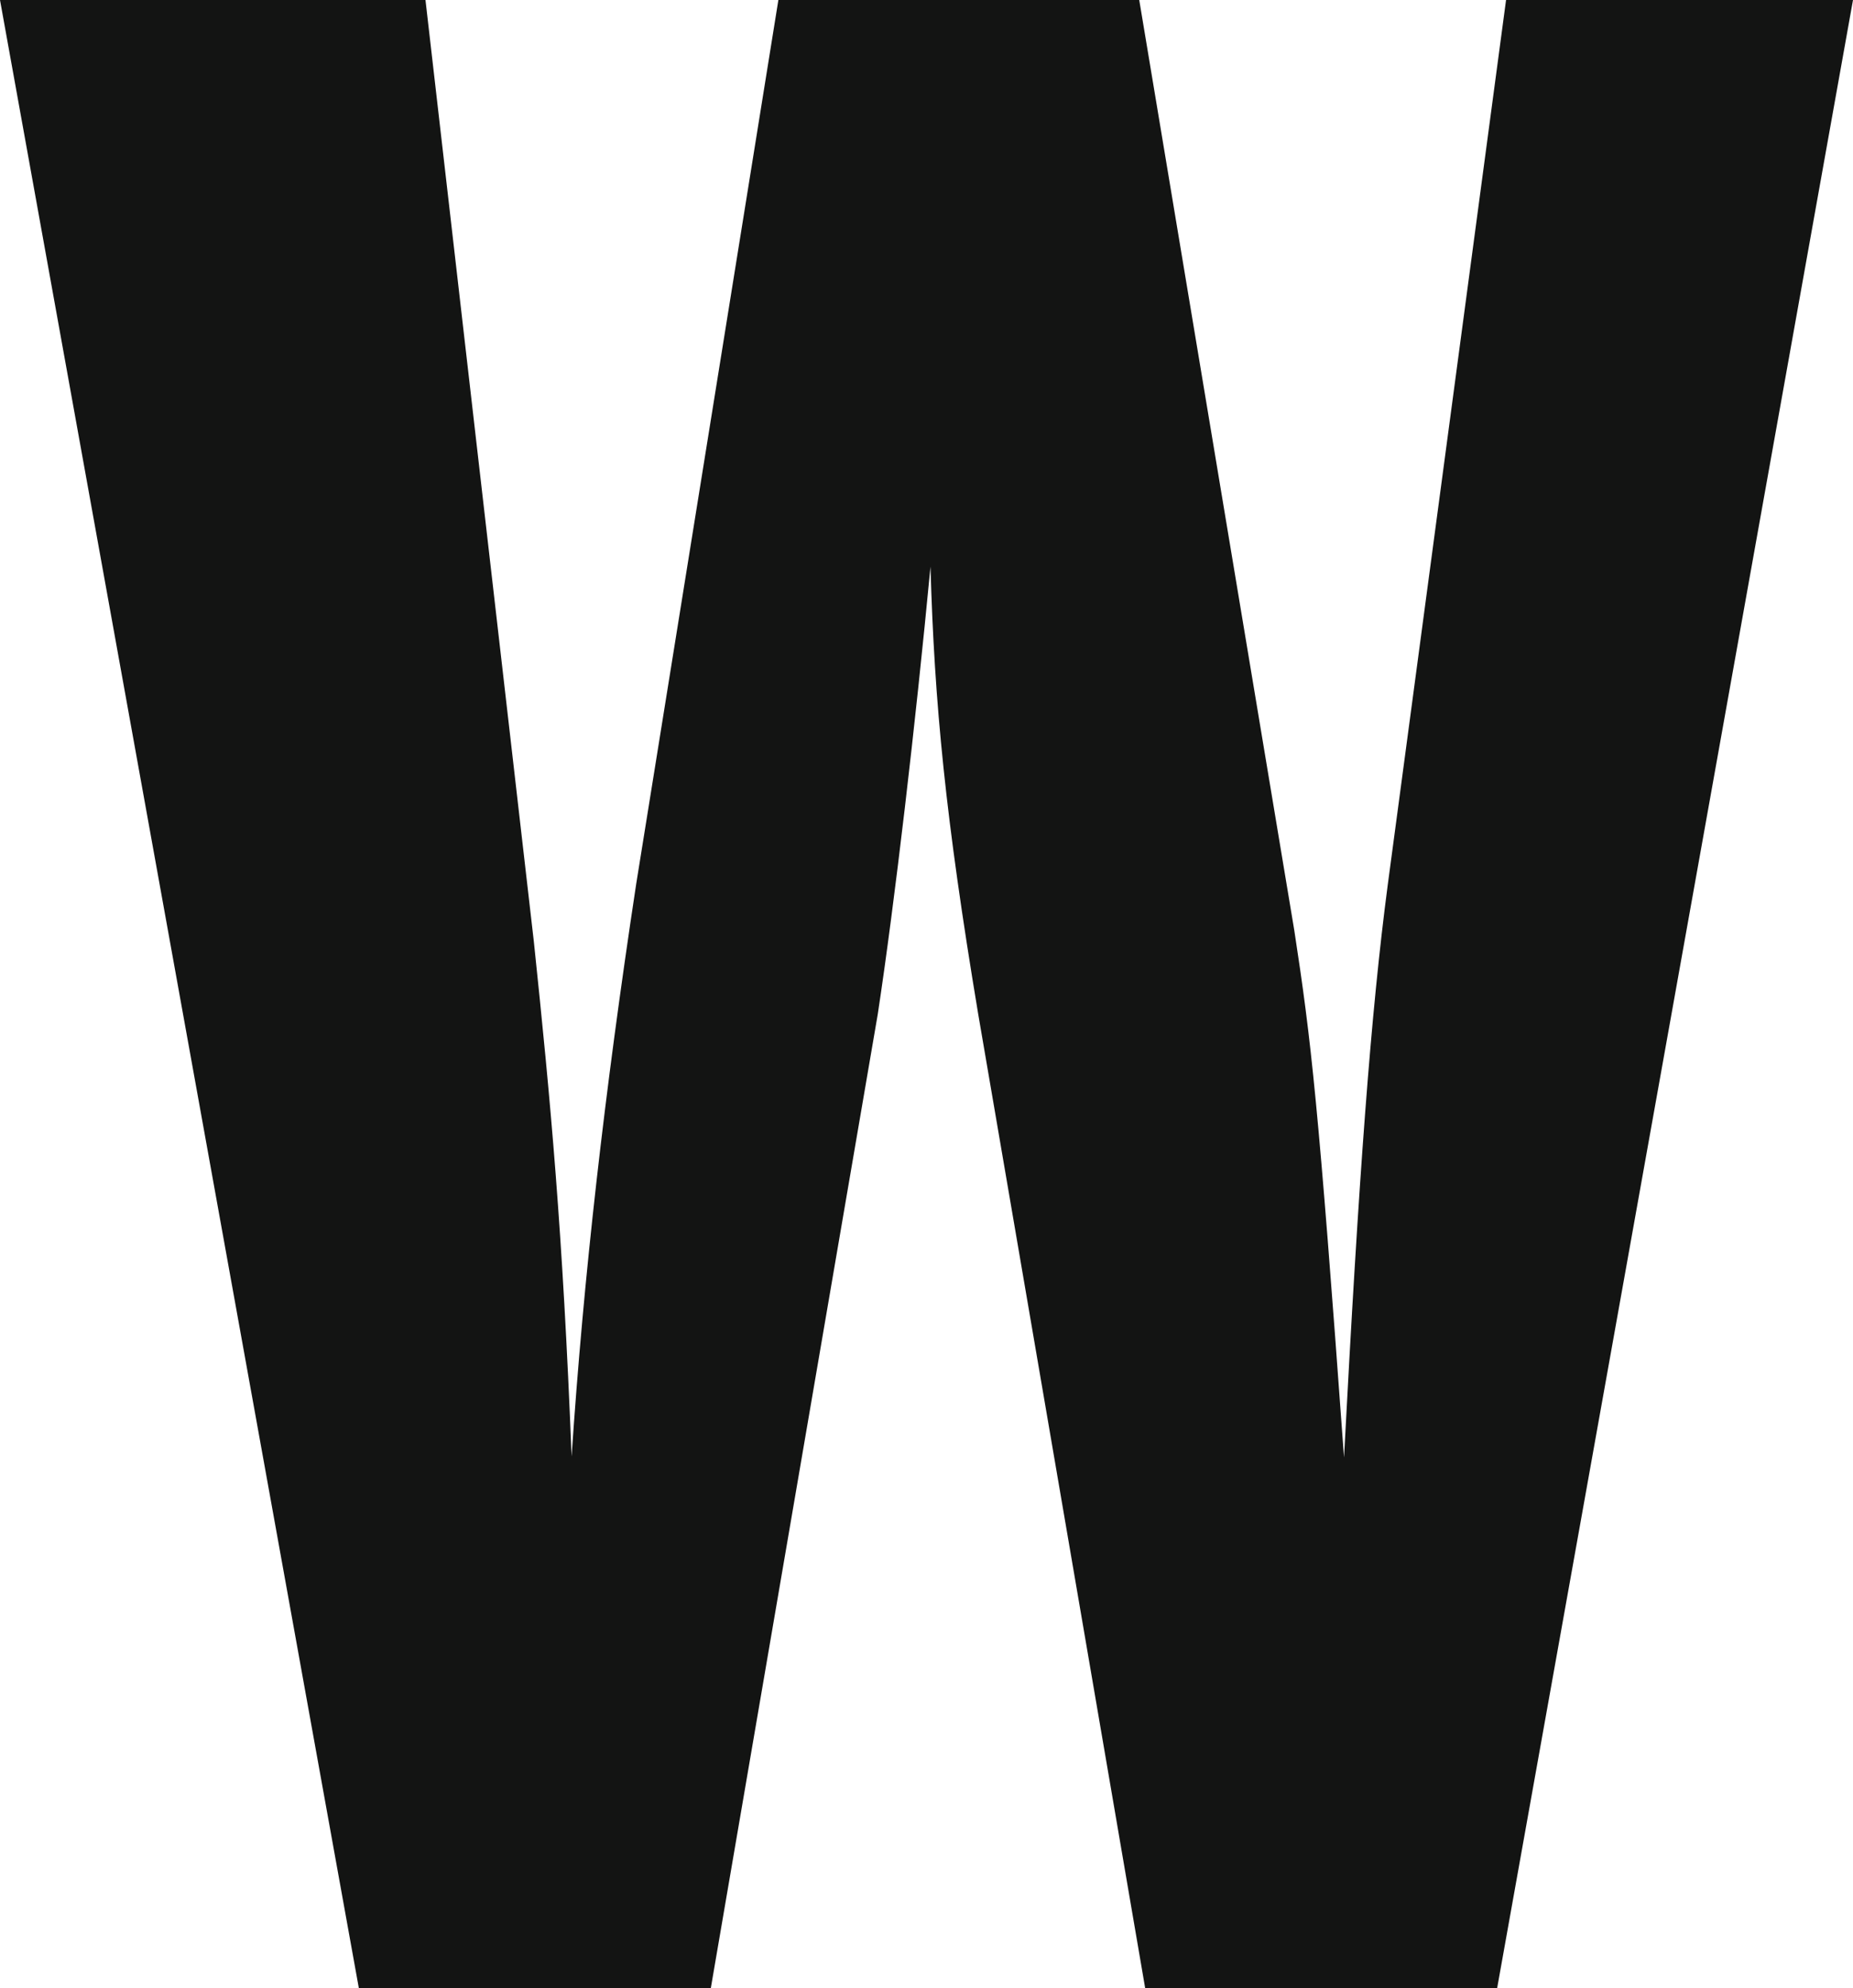
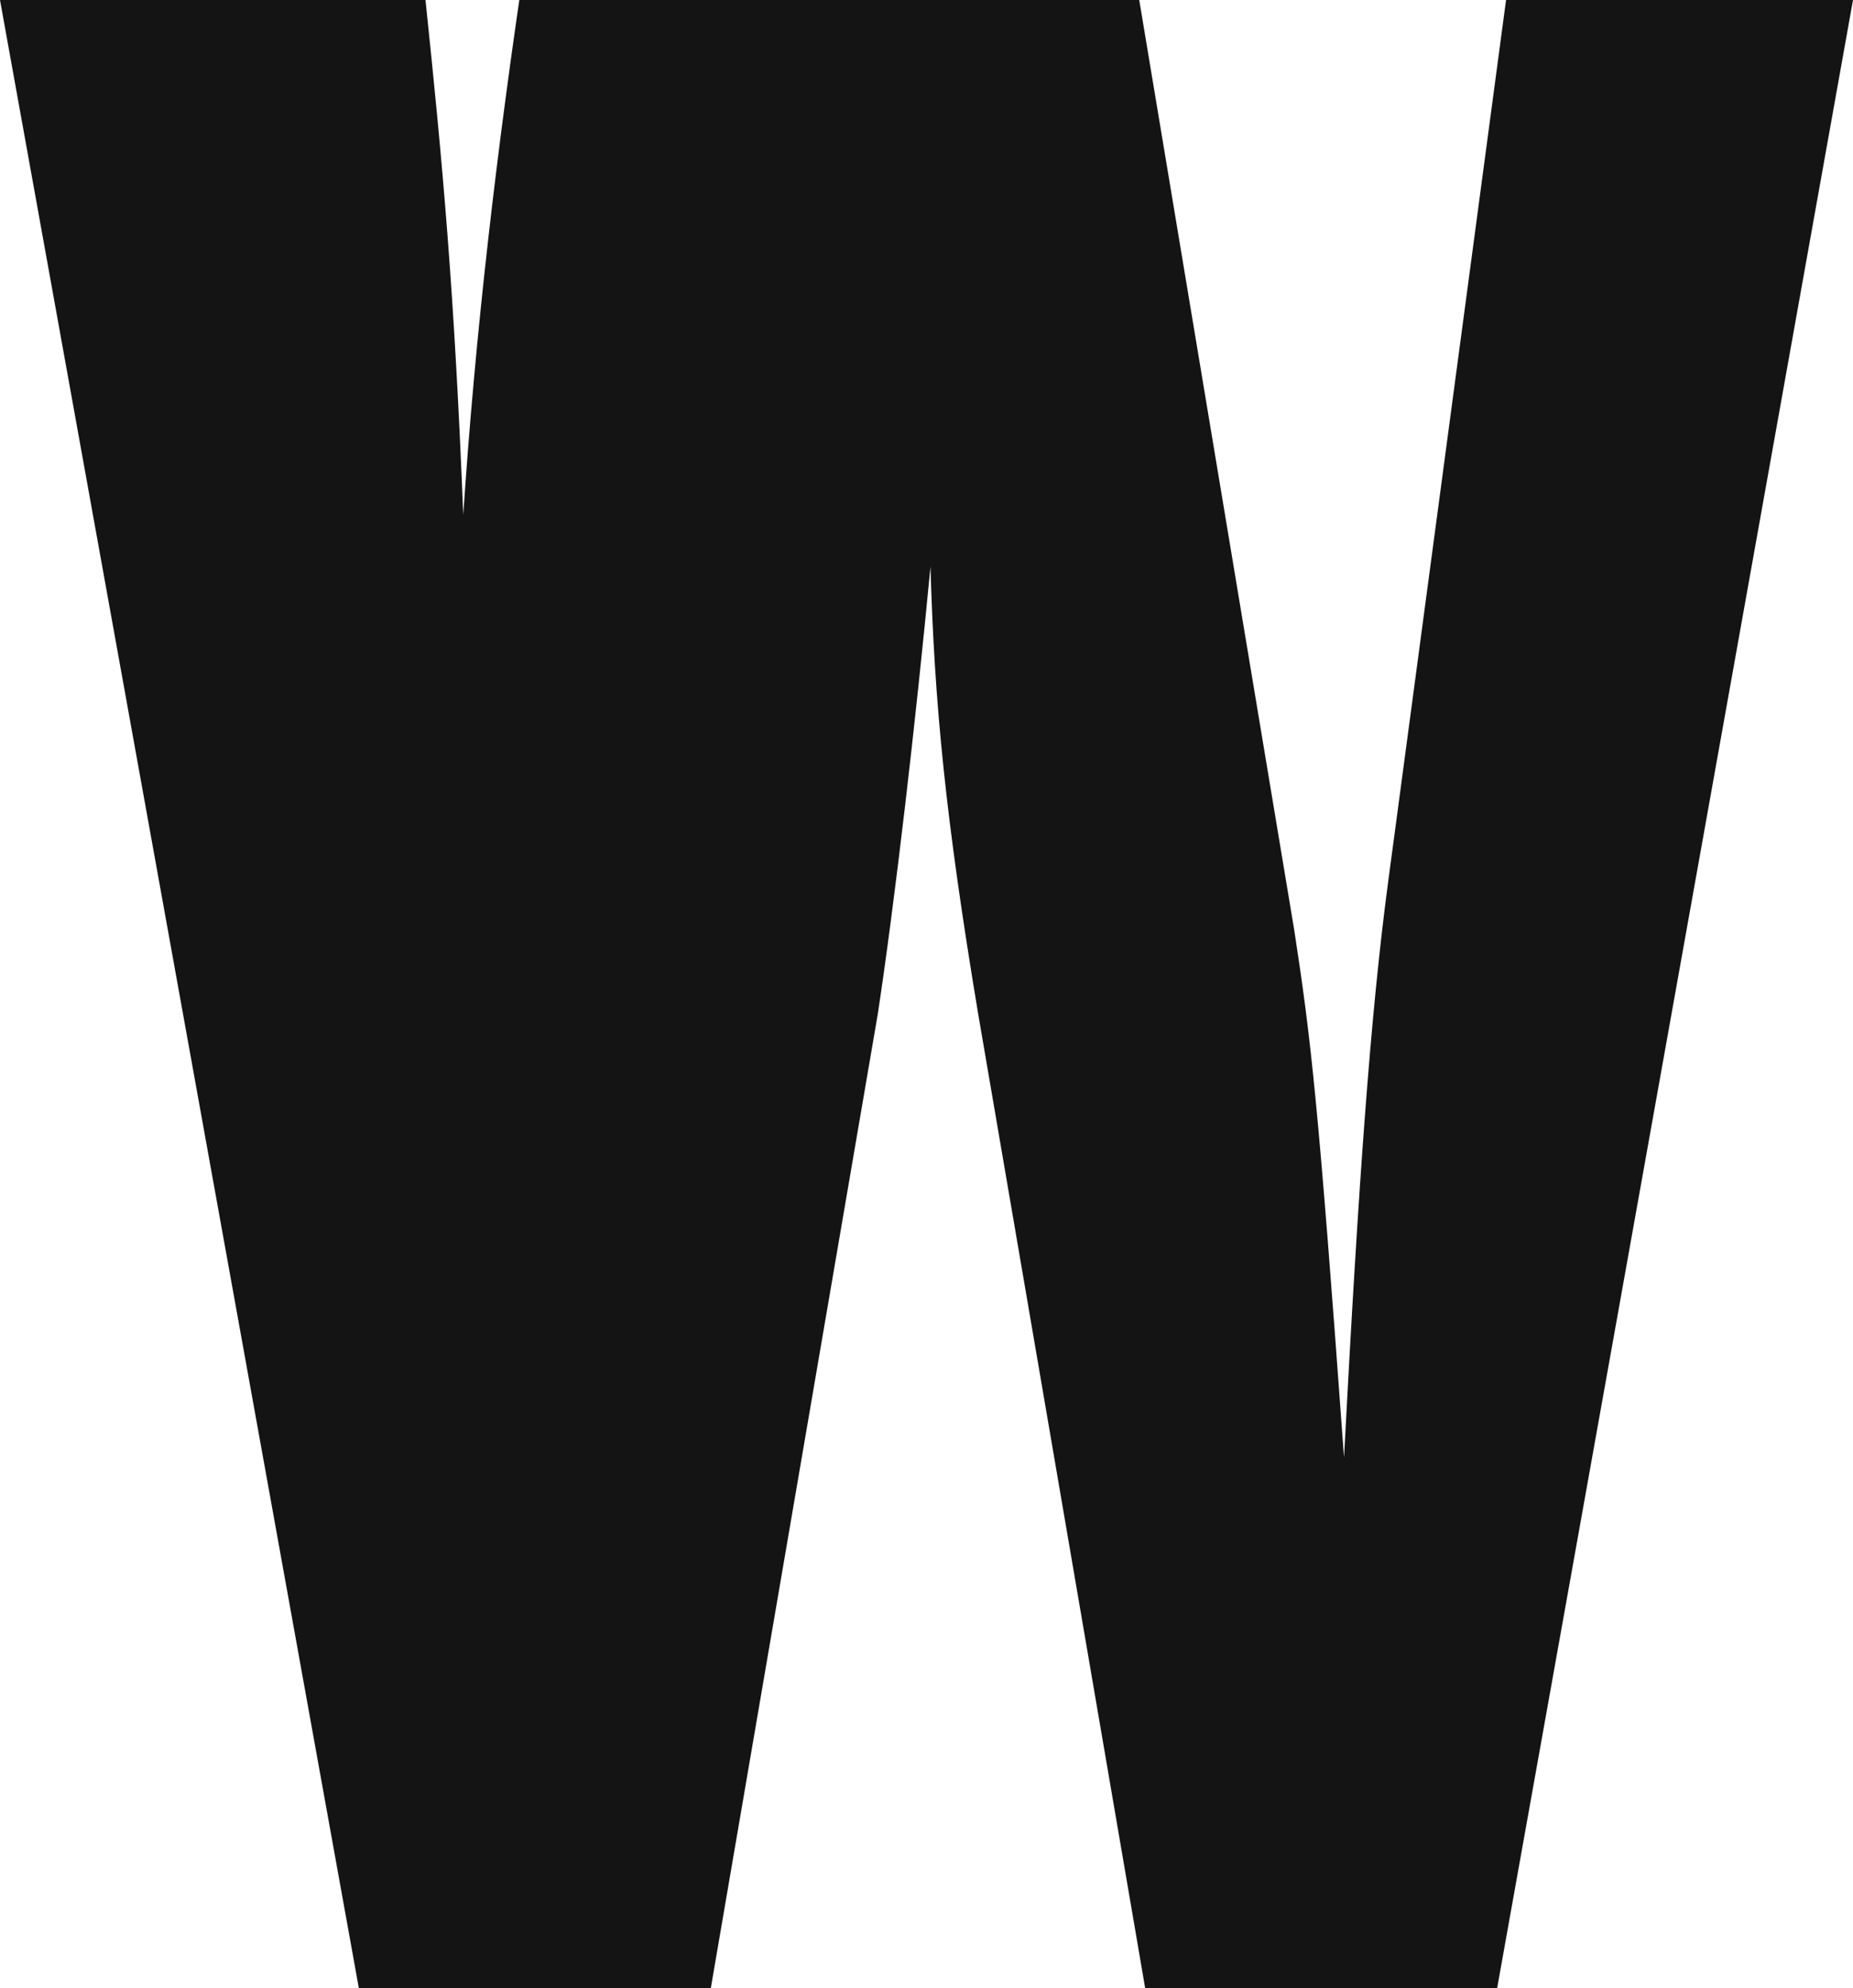
<svg xmlns="http://www.w3.org/2000/svg" id="a" width="18.64" height="20" viewBox="0 0 18.64 20" preserveAspectRatio="none">
  <g id="b">
    <g id="c">
      <g id="d">
-         <path id="e" d="M0,0h4.28l1.09,9.47c.17,1.62.29,2.91.38,5.18.12-1.8.33-3.65.65-5.76L7.83,0h3.63l1.56,9.36c.17,1.11.24,1.71.5,5.3.15-2.85.27-4.47.44-5.76L15.15,0h3.49l-3.58,20h-3.54l-1.68-9.8c-.33-1.98-.44-3.12-.48-4.5-.15,1.58-.36,3.38-.53,4.5l-1.68,9.8h-3.54L0,0Z" style="fill:#131413; fill-rule:evenodd;" />
+         <path id="e" d="M0,0h4.28c.17,1.62.29,2.91.38,5.18.12-1.8.33-3.65.65-5.76L7.83,0h3.63l1.56,9.36c.17,1.11.24,1.71.5,5.3.15-2.85.27-4.47.44-5.76L15.15,0h3.49l-3.58,20h-3.54l-1.68-9.8c-.33-1.98-.44-3.12-.48-4.5-.15,1.58-.36,3.38-.53,4.5l-1.68,9.8h-3.54L0,0Z" style="fill:#131413; fill-rule:evenodd;" />
      </g>
    </g>
  </g>
</svg>